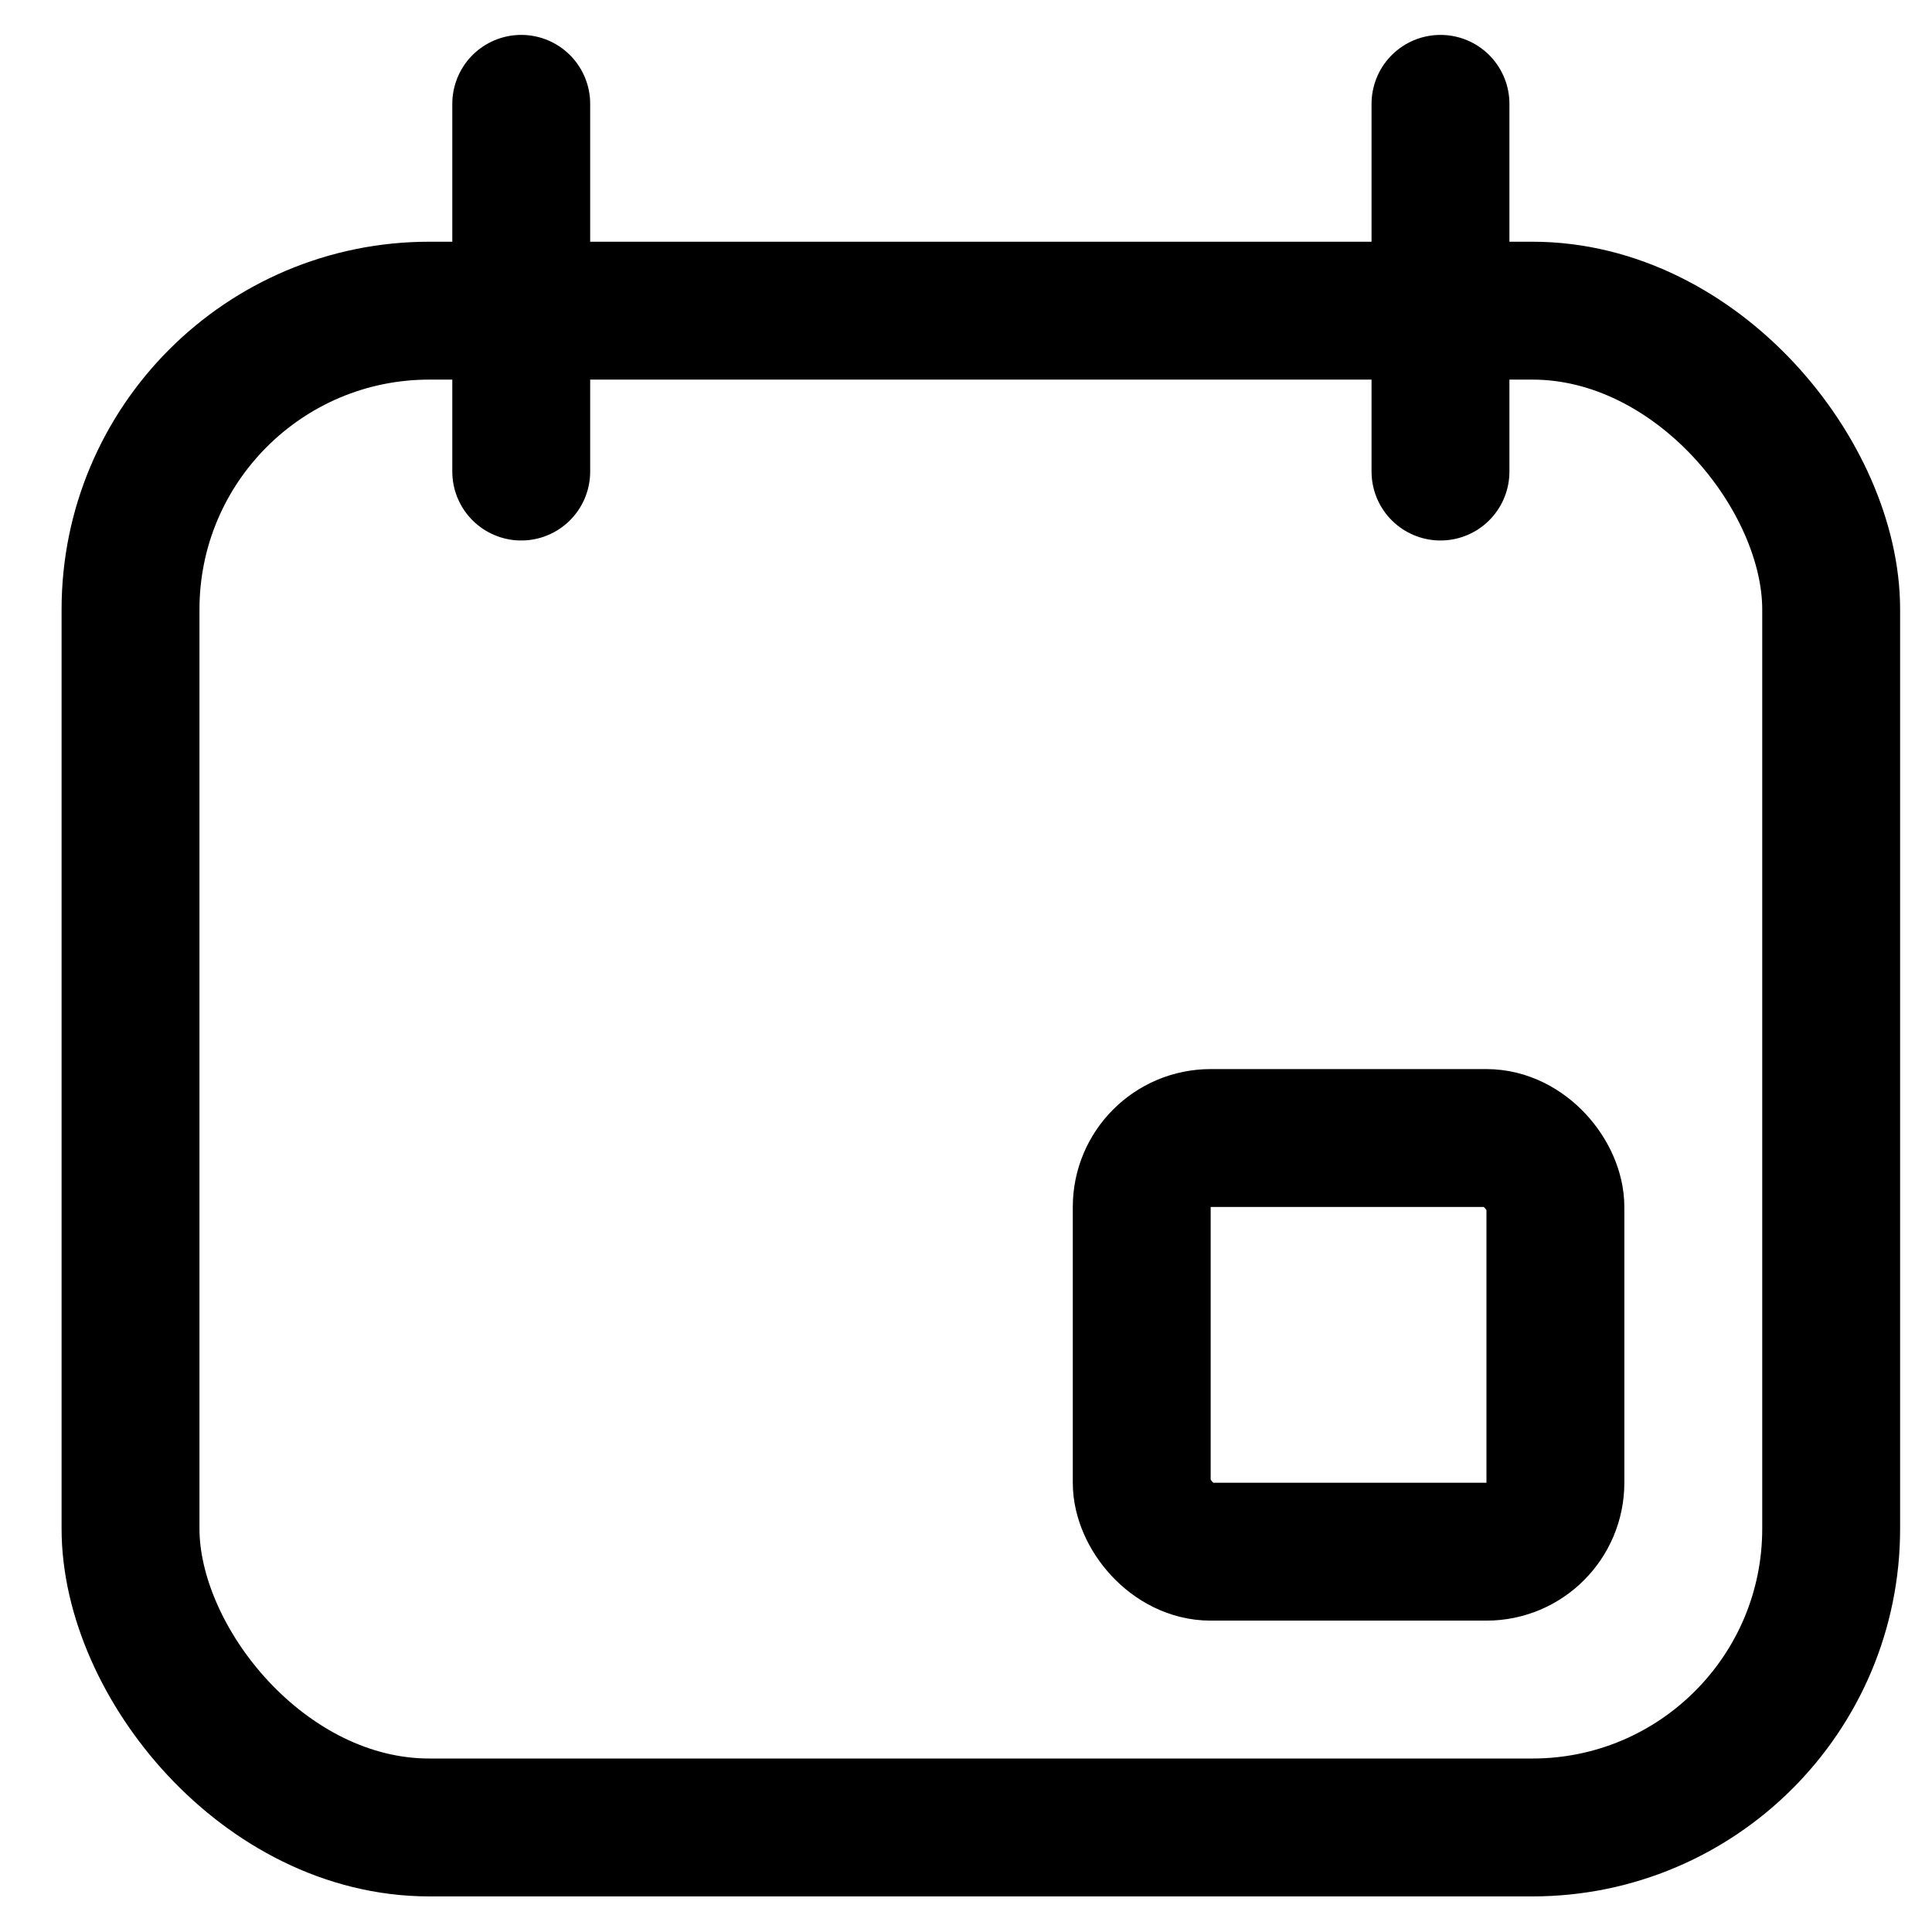
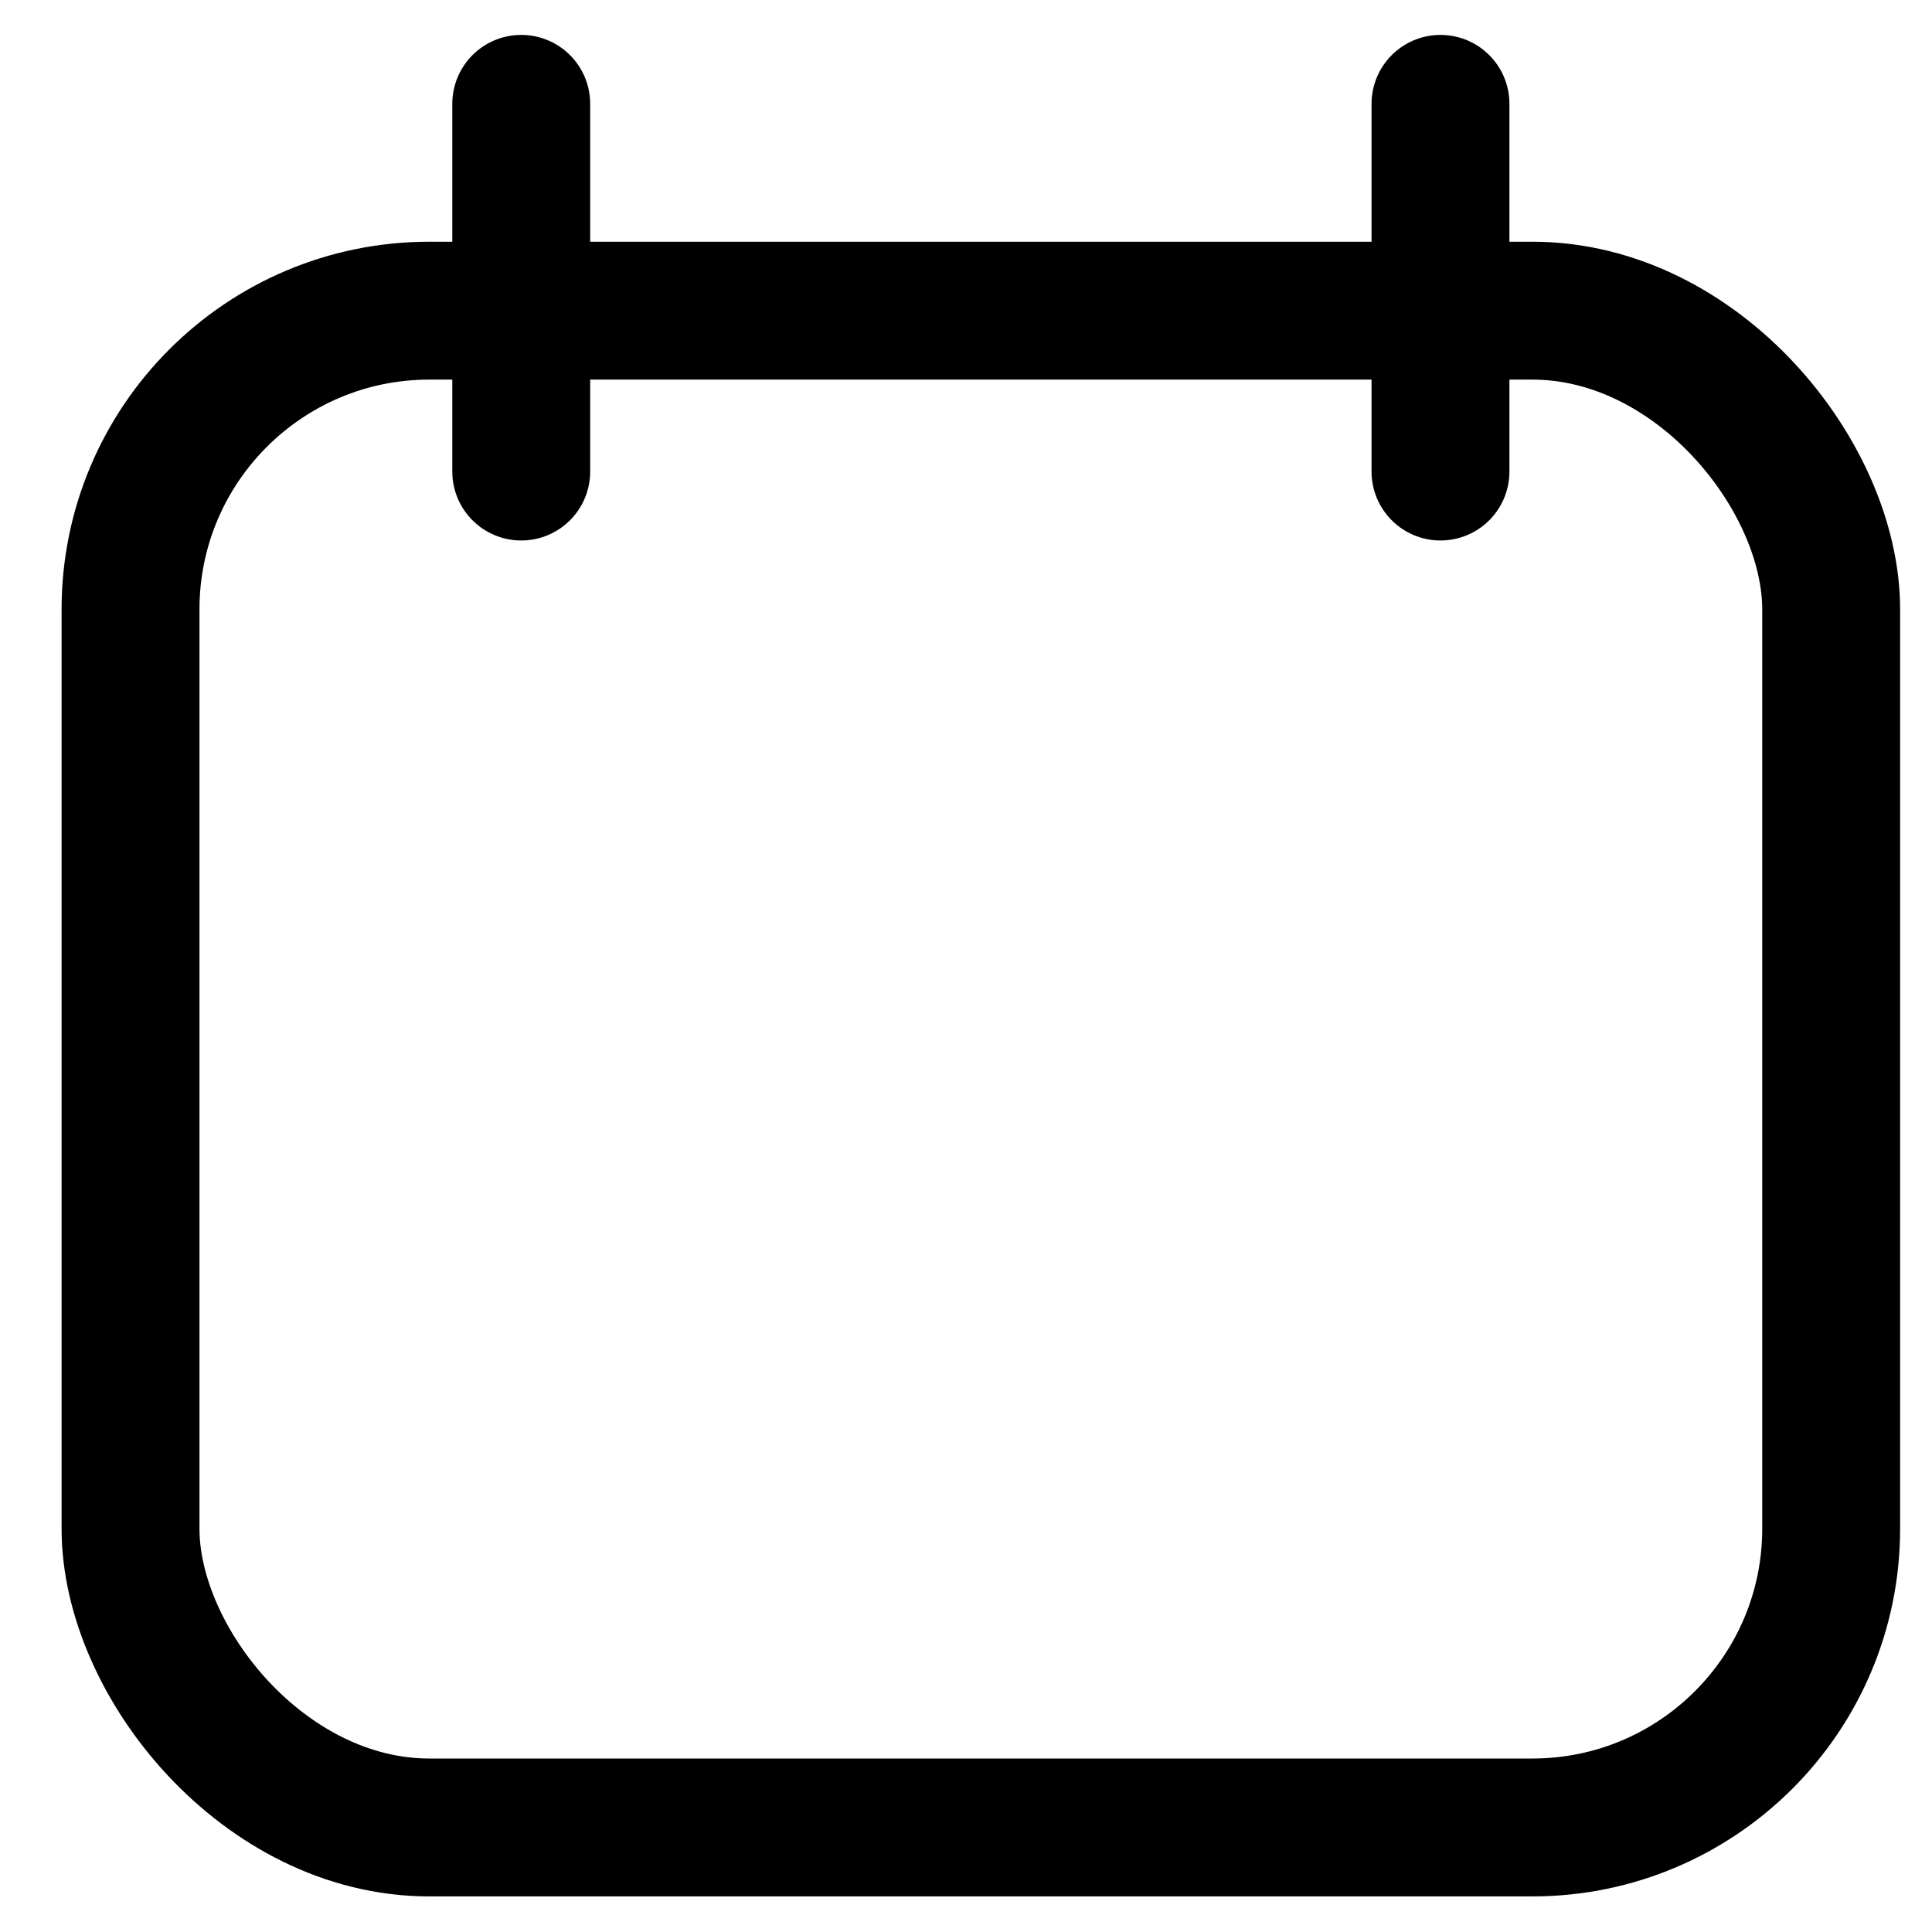
<svg xmlns="http://www.w3.org/2000/svg" width="100" height="100" viewBox="0 0 100 100" fill="none">
  <g clip-path="url(#clip0_16669_9913)">
    <rect x="6.756" y="16.08" width="88.025" height="78.509" rx="15.464" stroke="black" stroke-width="7.137" />
    <path d="M26.979 5.375V24.407" stroke="black" stroke-width="7.137" stroke-linecap="round" />
    <path d="M74.559 5.375V24.407" stroke="black" stroke-width="7.137" stroke-linecap="round" />
-     <rect x="59.096" y="58.904" width="21.411" height="21.411" rx="3.569" stroke="black" stroke-width="7.137" />
  </g>
  <defs>
    <clipPath id="clip0_16669_9913">
      <rect width="100" height="100" fill="white" />
    </clipPath>
  </defs>
</svg>